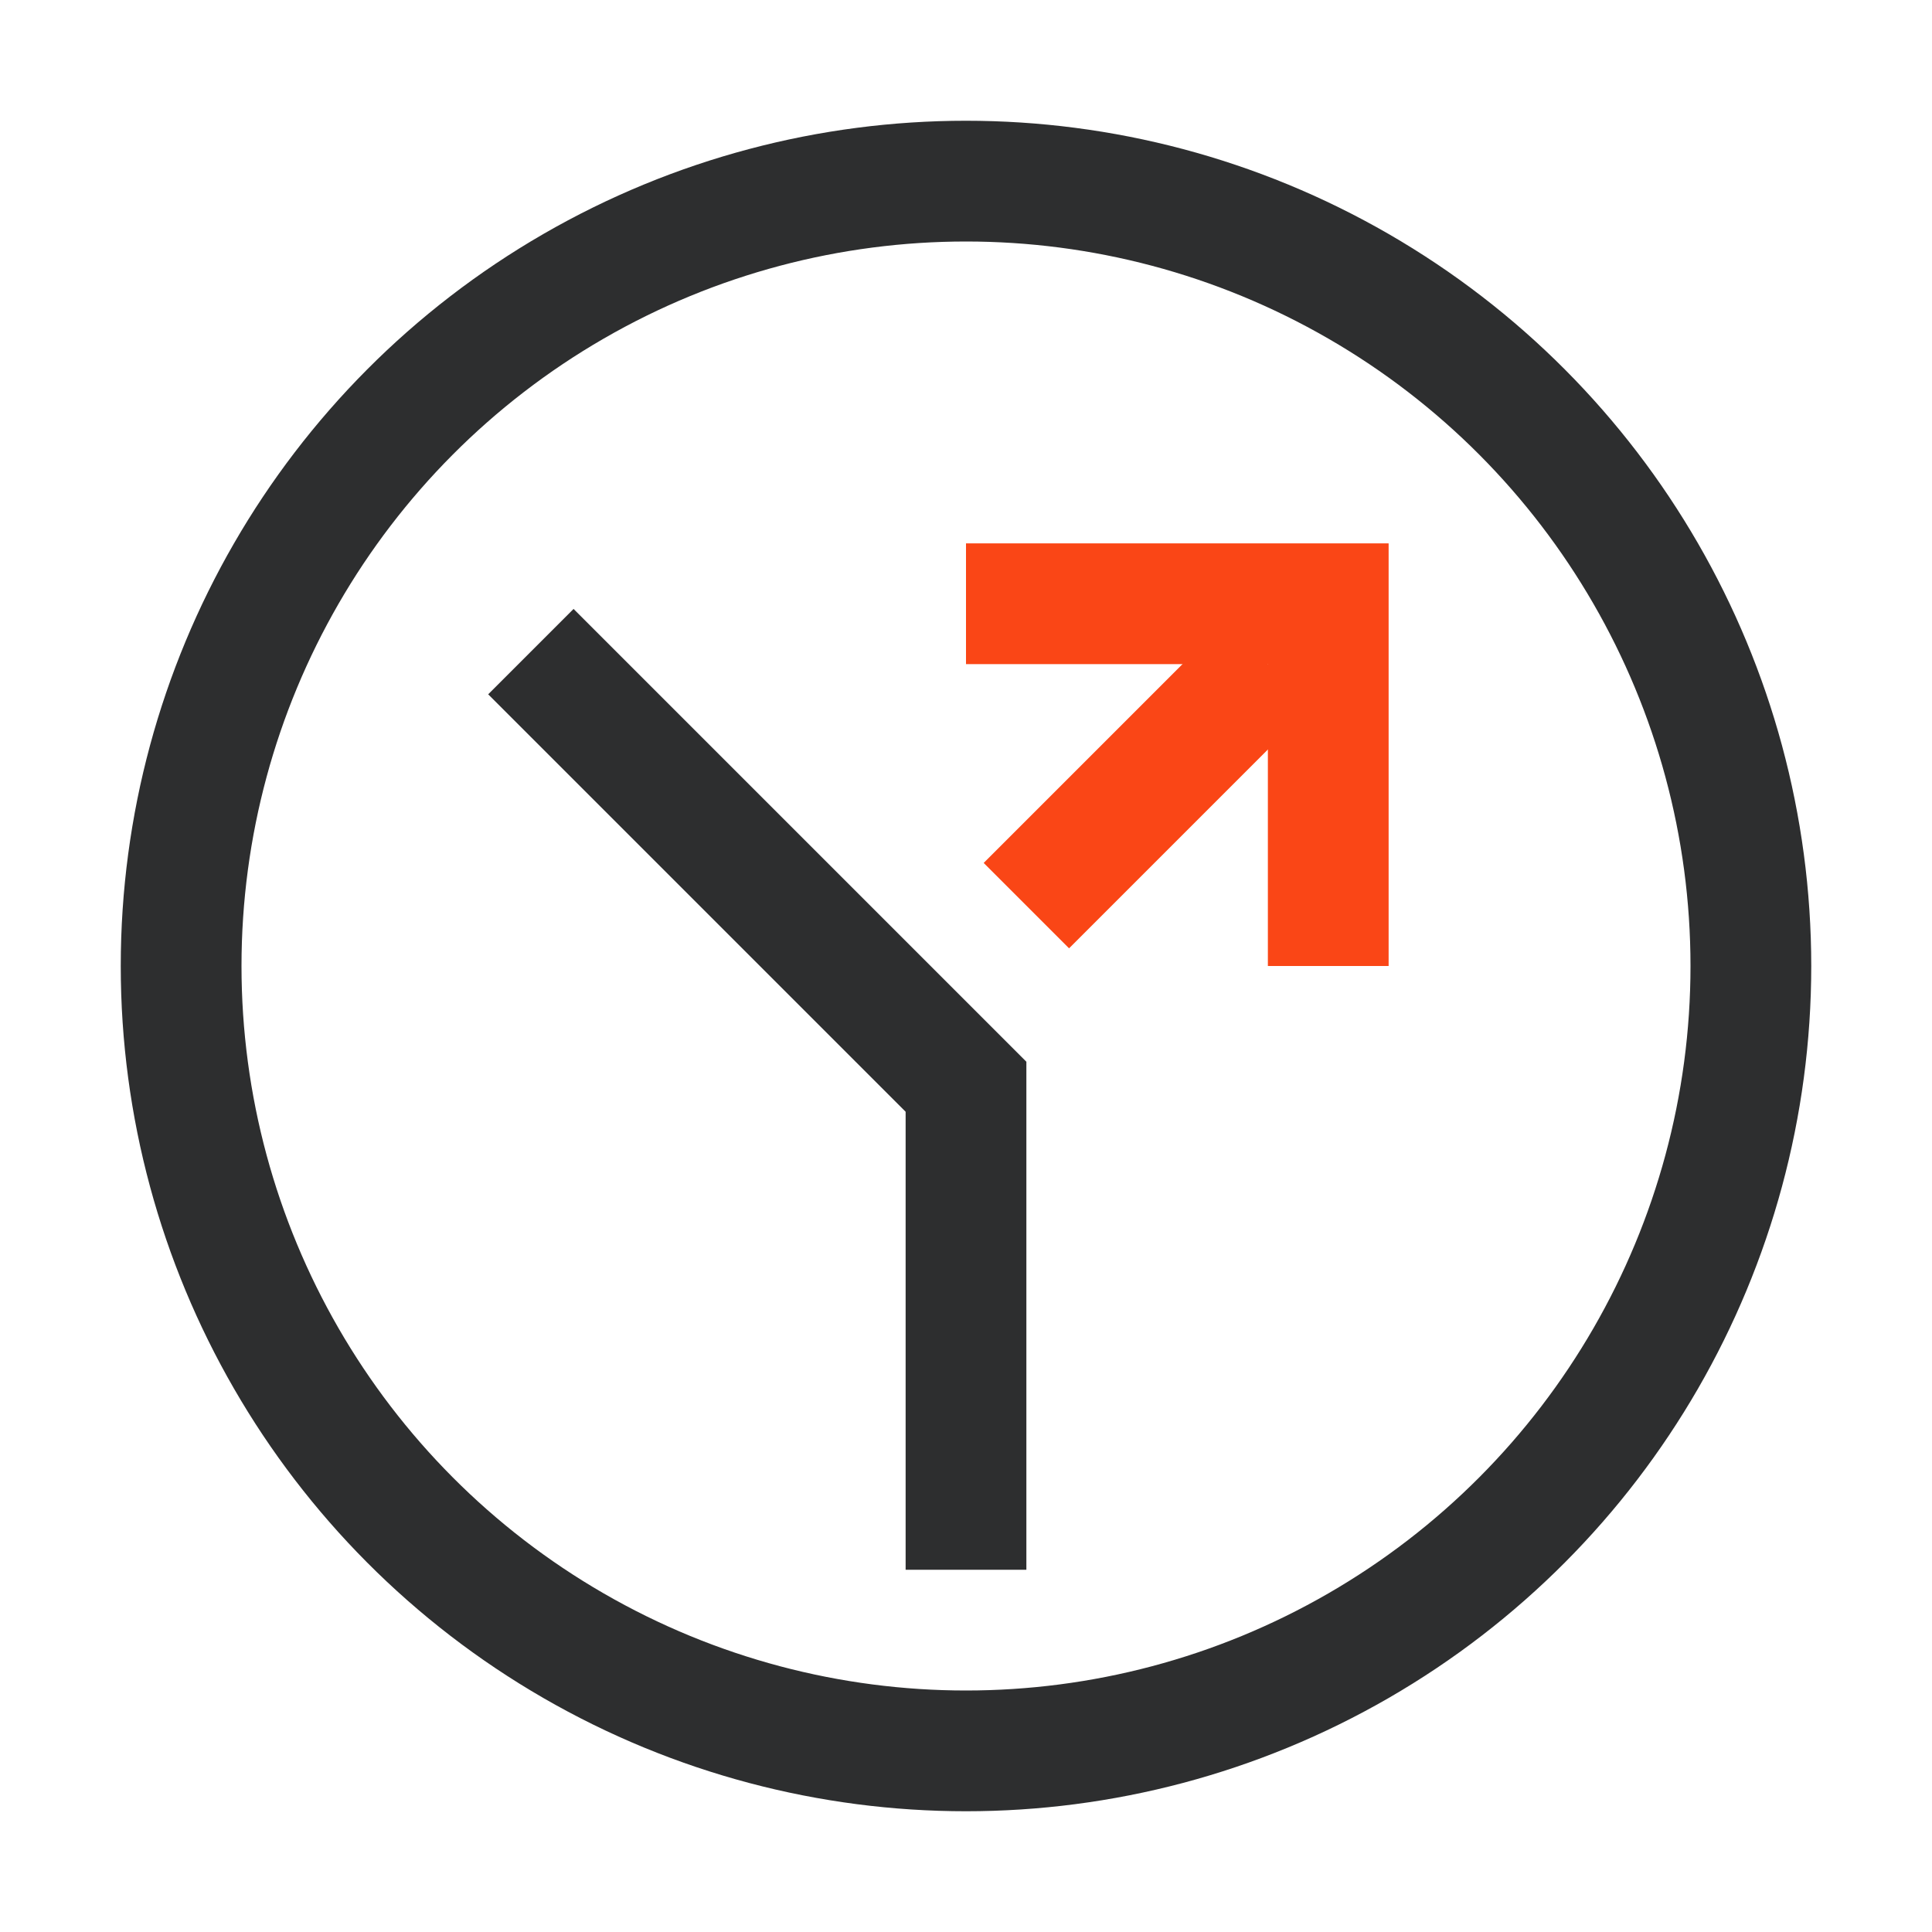
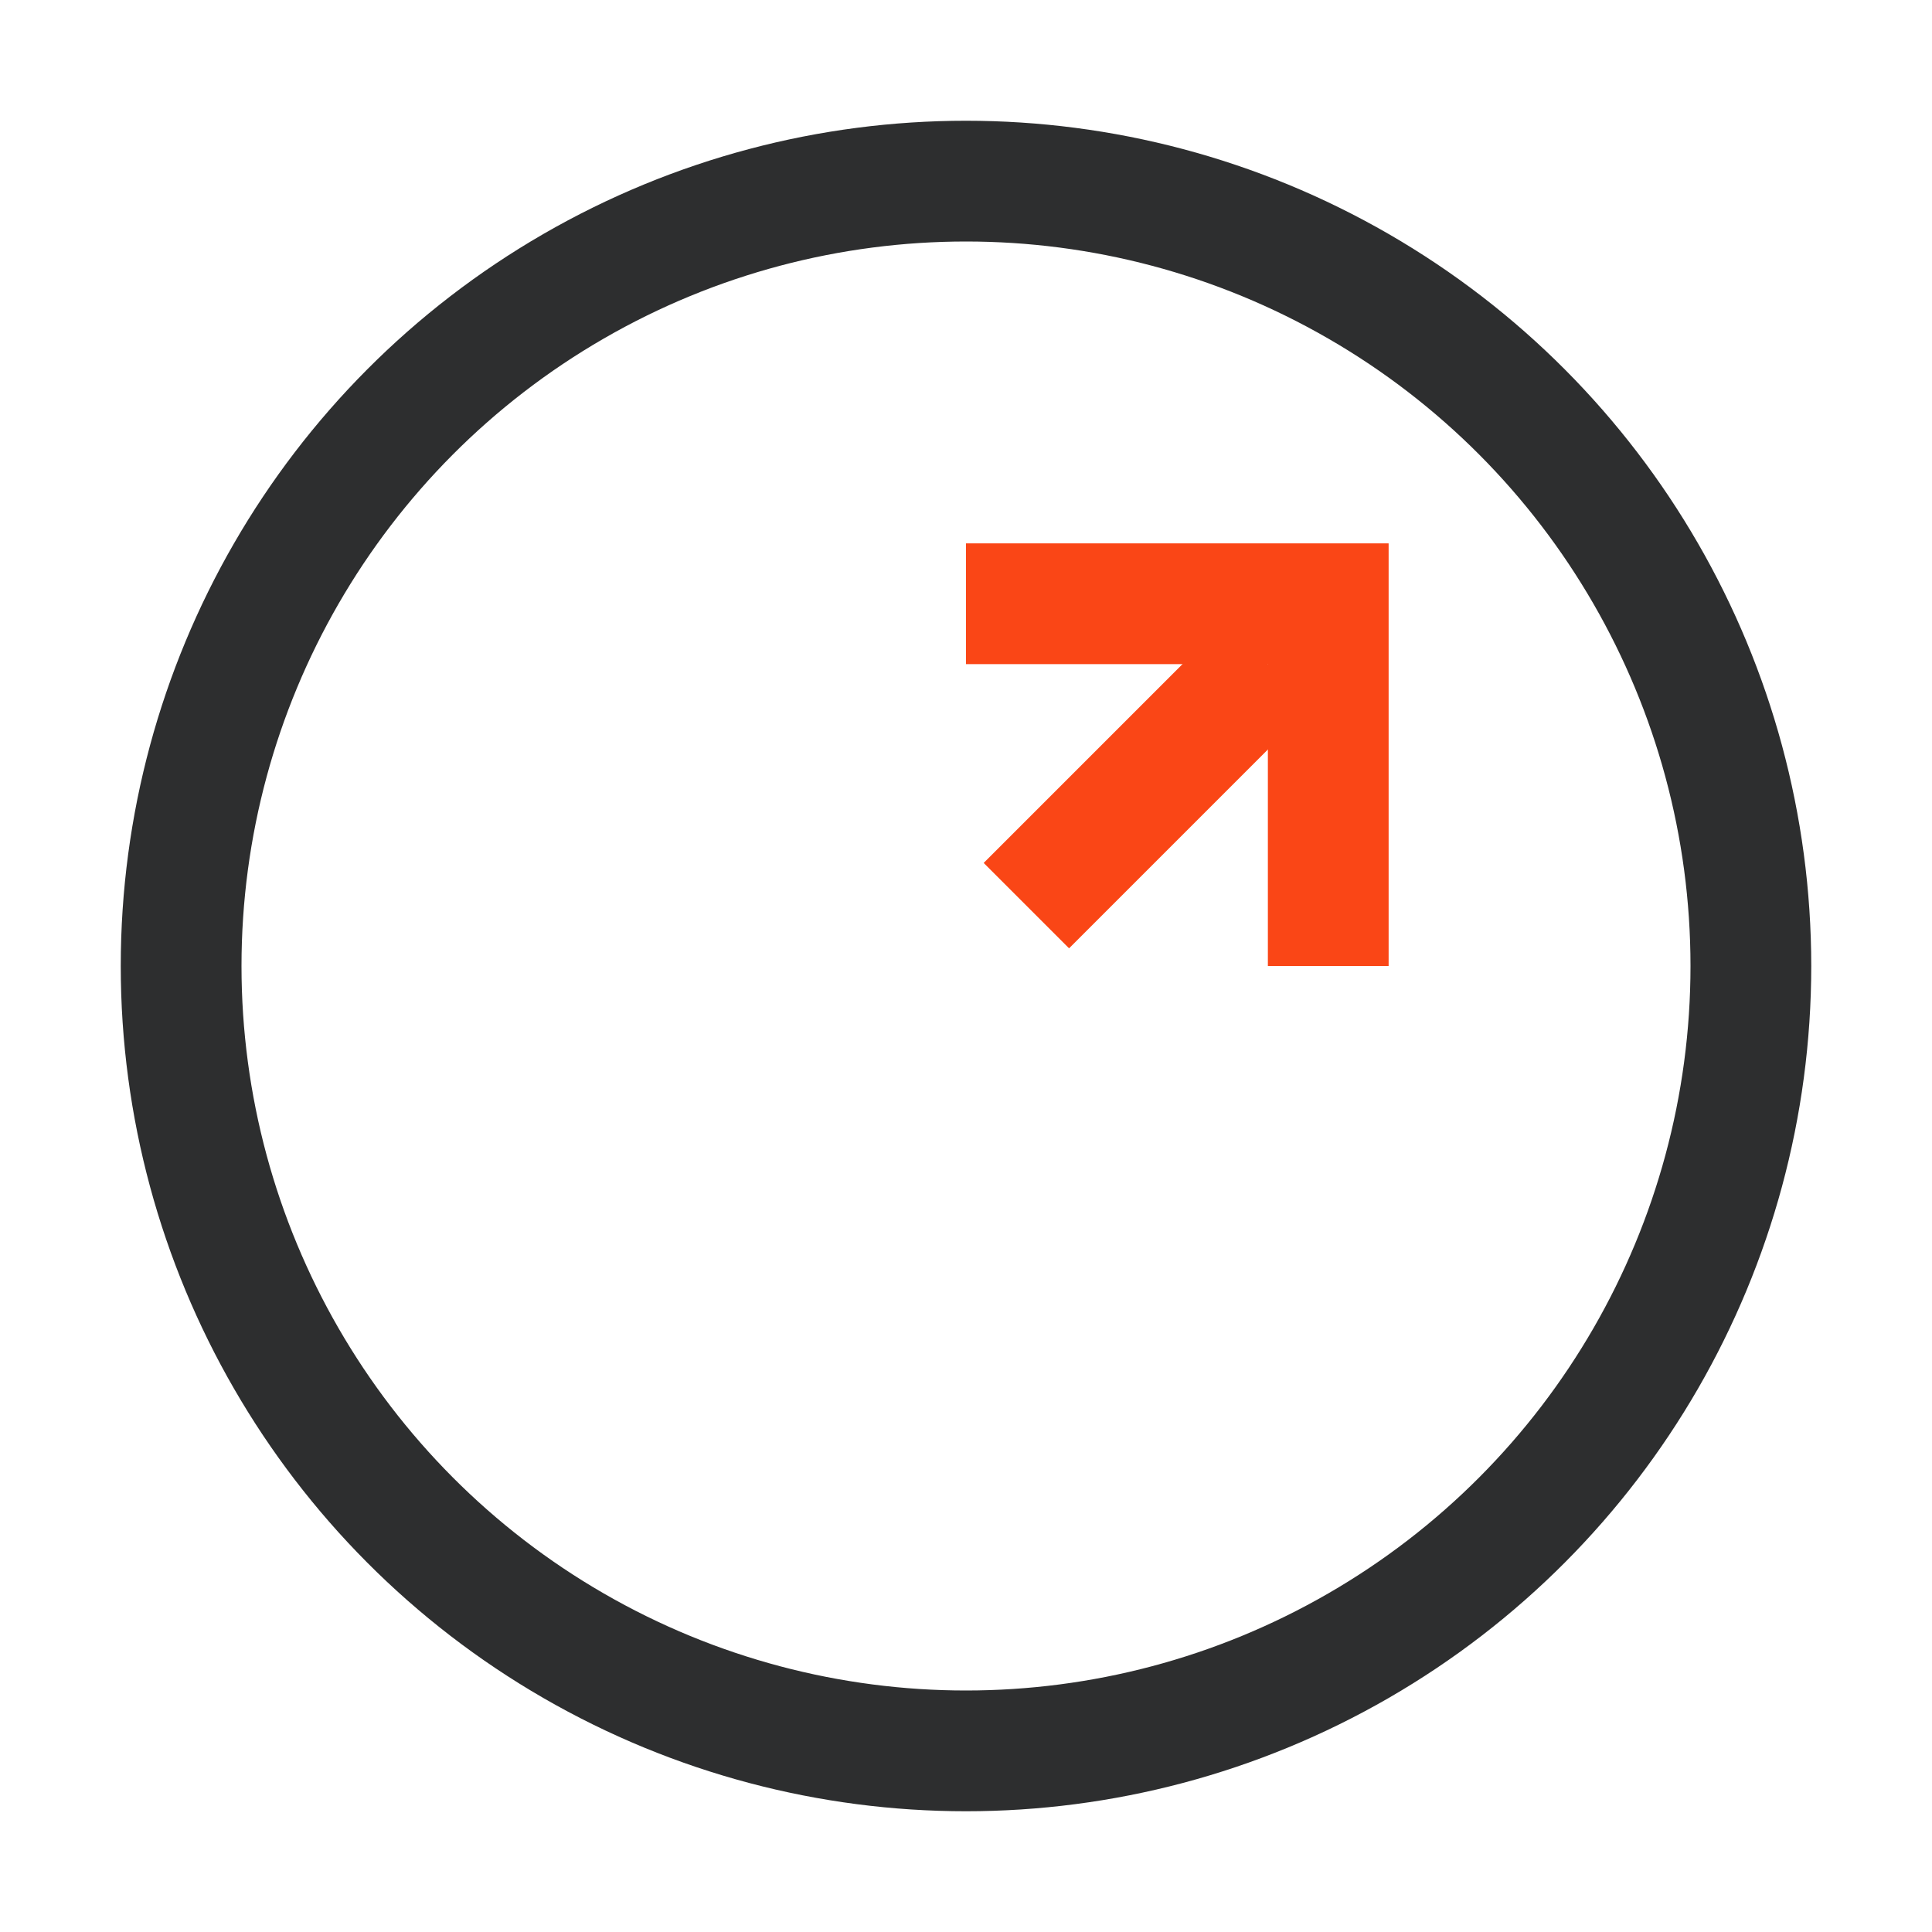
<svg xmlns="http://www.w3.org/2000/svg" width="64px" height="64px" viewBox="0 0 64 64" version="1.1">
  <title>64px/gray/pivot </title>
  <g id="64px/gray/pivot-" stroke="none" stroke-width="1" fill="none" fill-rule="evenodd">
    <circle id="Oval" stroke="#2D2E2F" stroke-width="4" stroke-linecap="square" cx="32" cy="32" r="26" />
    <g id="Group" transform="translate(19, 20)" stroke-width="4">
-       <polyline id="Path-33" stroke="#2D2E2F" stroke-linecap="square" points="13 30 13 16 9.23705556e-14 3" />
      <g id="arrow-diagonal" transform="translate(13, 0)" stroke="#FA4616">
        <line x1="2" y1="10" x2="10" y2="2" id="Path-4" />
        <polyline id="Path" points="0 0 12 0 12 12" />
      </g>
    </g>
  </g>
</svg>